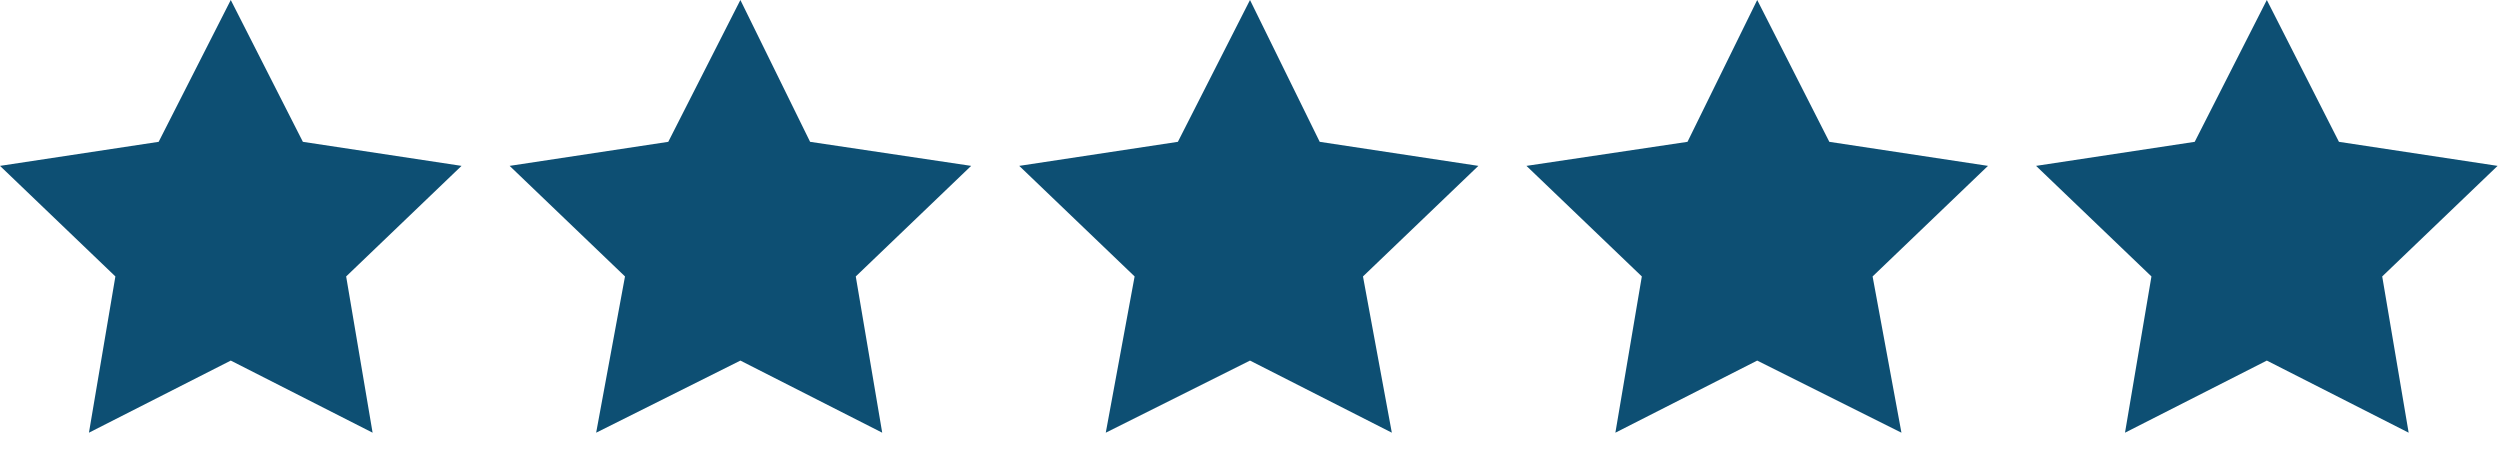
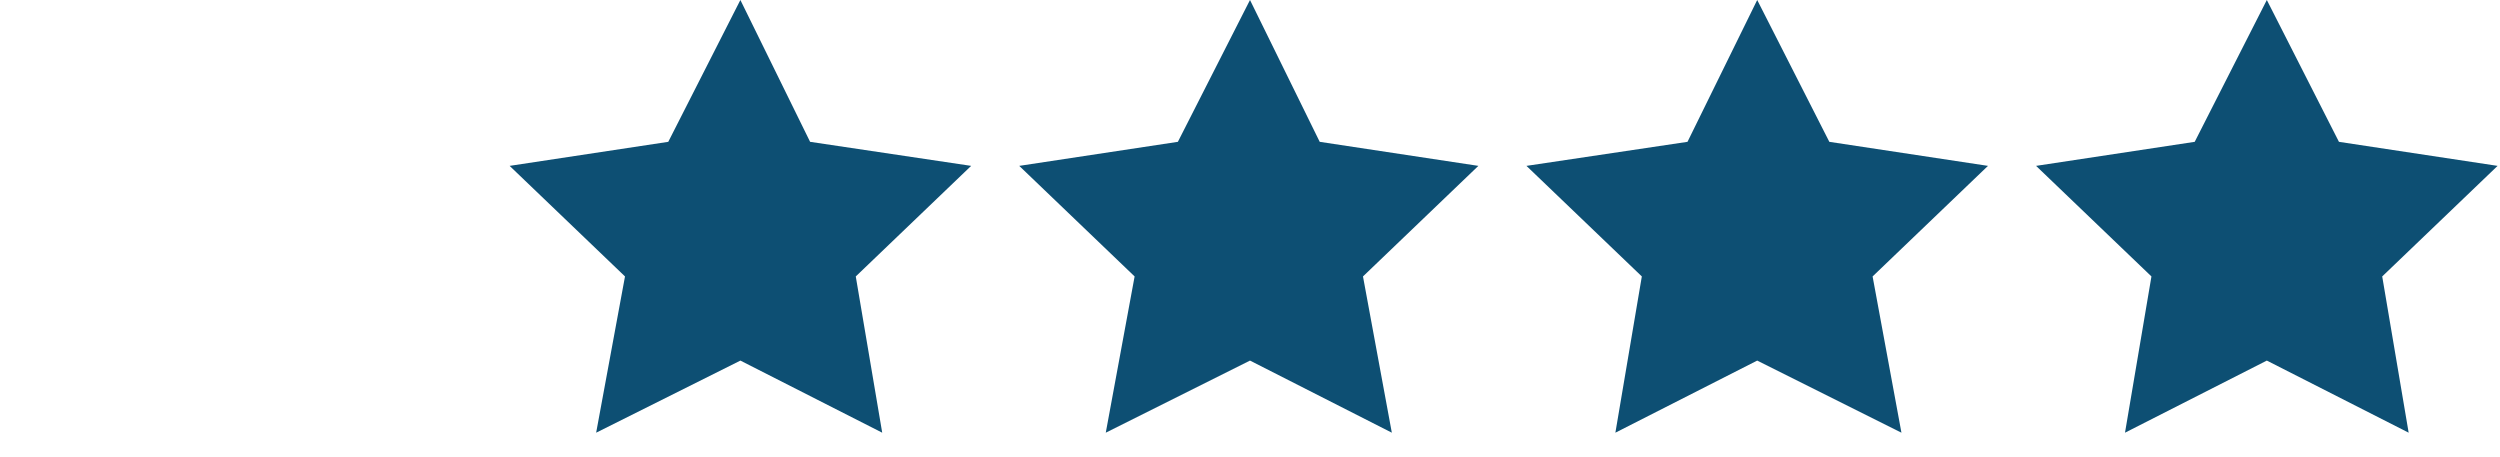
<svg xmlns="http://www.w3.org/2000/svg" version="1.1" baseProfile="tiny" id="Слой_1" x="0px" y="0px" width="104px" height="19px" viewBox="0 0 104 19" overflow="visible" xml:space="preserve">
-   <polygon fill="#0D4F73" points="19.2,6.9 12.6,5.9 9.6,0 6.6,5.9 0,6.9 4.8,11.5 3.7,18 9.6,15 15.5,18 14.4,11.5 " />
  <polygon fill="#0D4F73" points="40.4,6.9 33.7,5.9 30.8,0 27.8,5.9 21.2,6.9 26,11.5 24.8,18 30.8,15 36.7,18 35.6,11.5 " />
  <polygon fill="#0D4F73" points="61.5,6.9 54.9,5.9 52,0 49,5.9 42.4,6.9 47.2,11.5 46,18 52,15 57.9,18 56.7,11.5 " />
  <polygon fill="#0D4F73" points="82.7,6.9 76.1,5.9 73.1,0 70.2,5.9 63.5,6.9 68.3,11.5 67.2,18 73.1,15 79.1,18 77.9,11.5 " />
  <polygon fill="#0D4F73" points="103.9,6.9 97.3,5.9 94.3,0 91.3,5.9 84.7,6.9 89.5,11.5 88.4,18 94.3,15 100.2,18 99.1,11.5 " />
</svg>